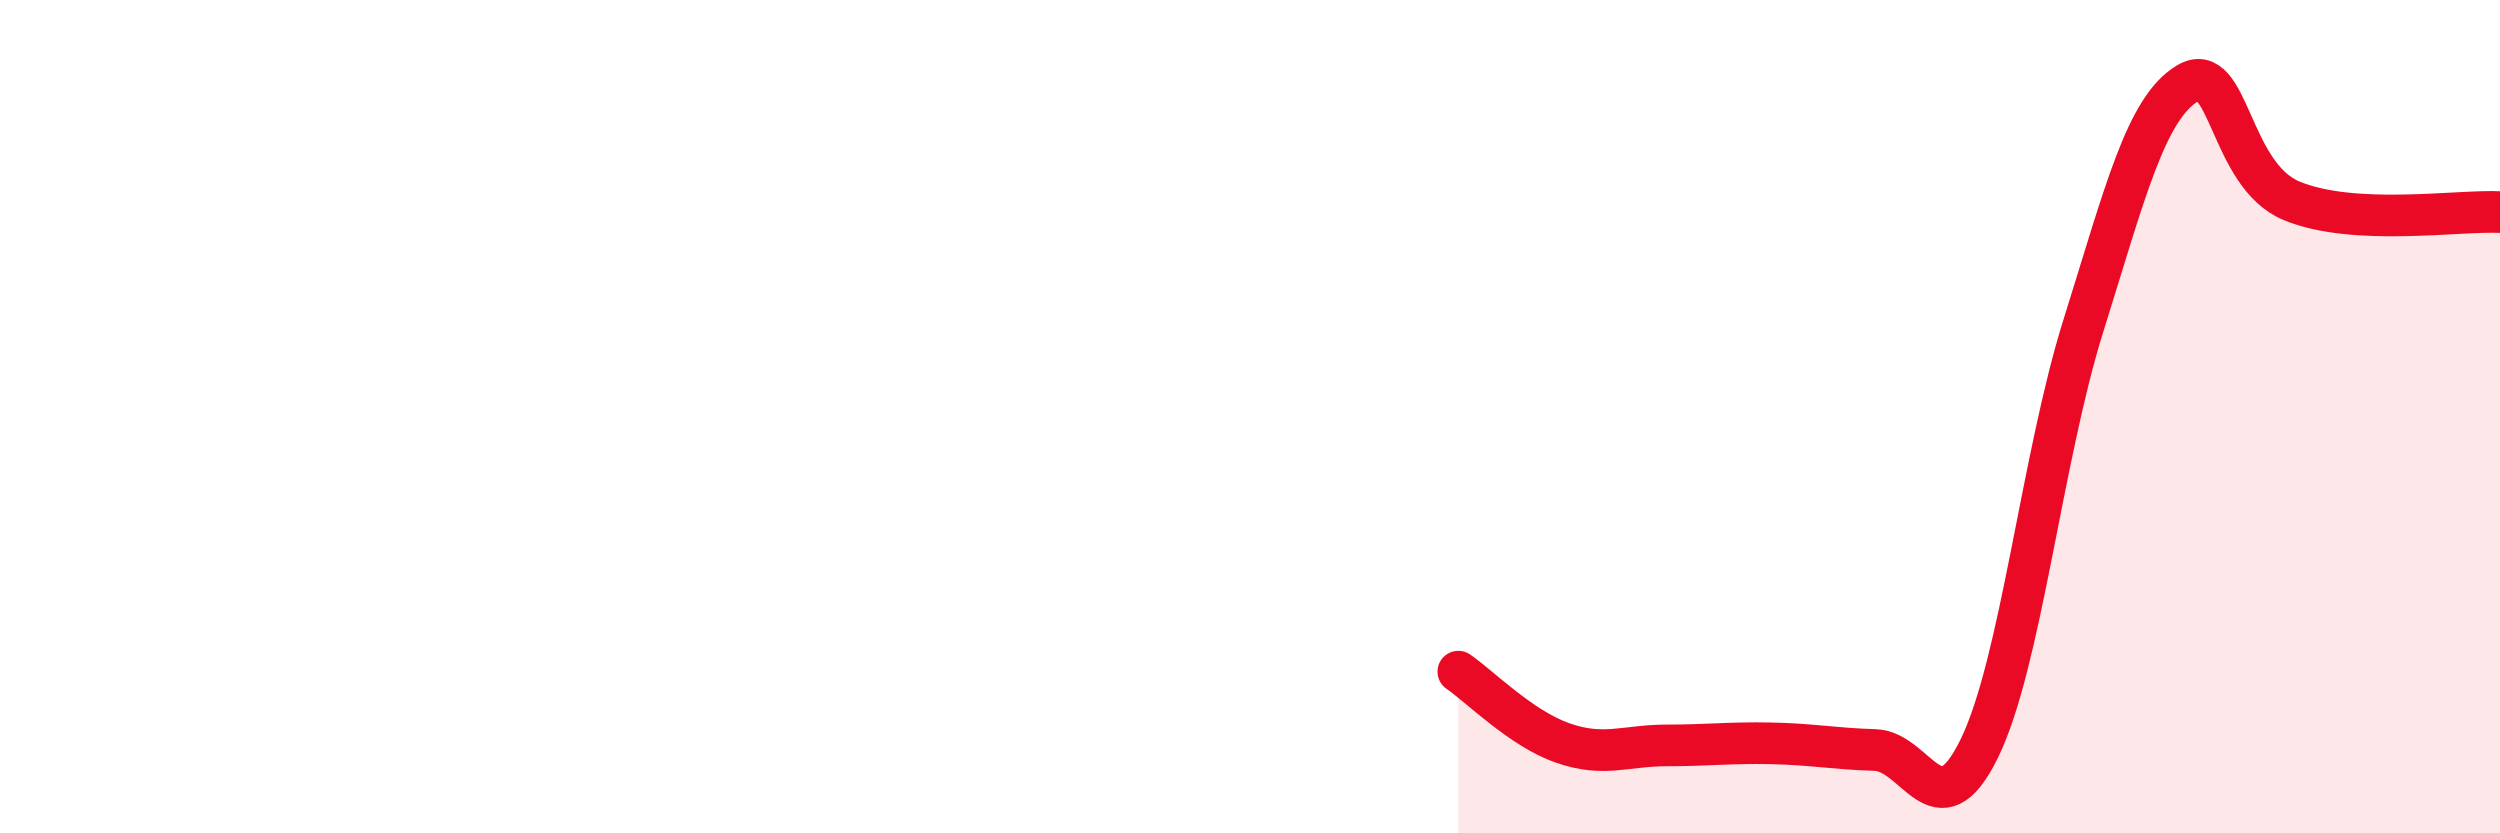
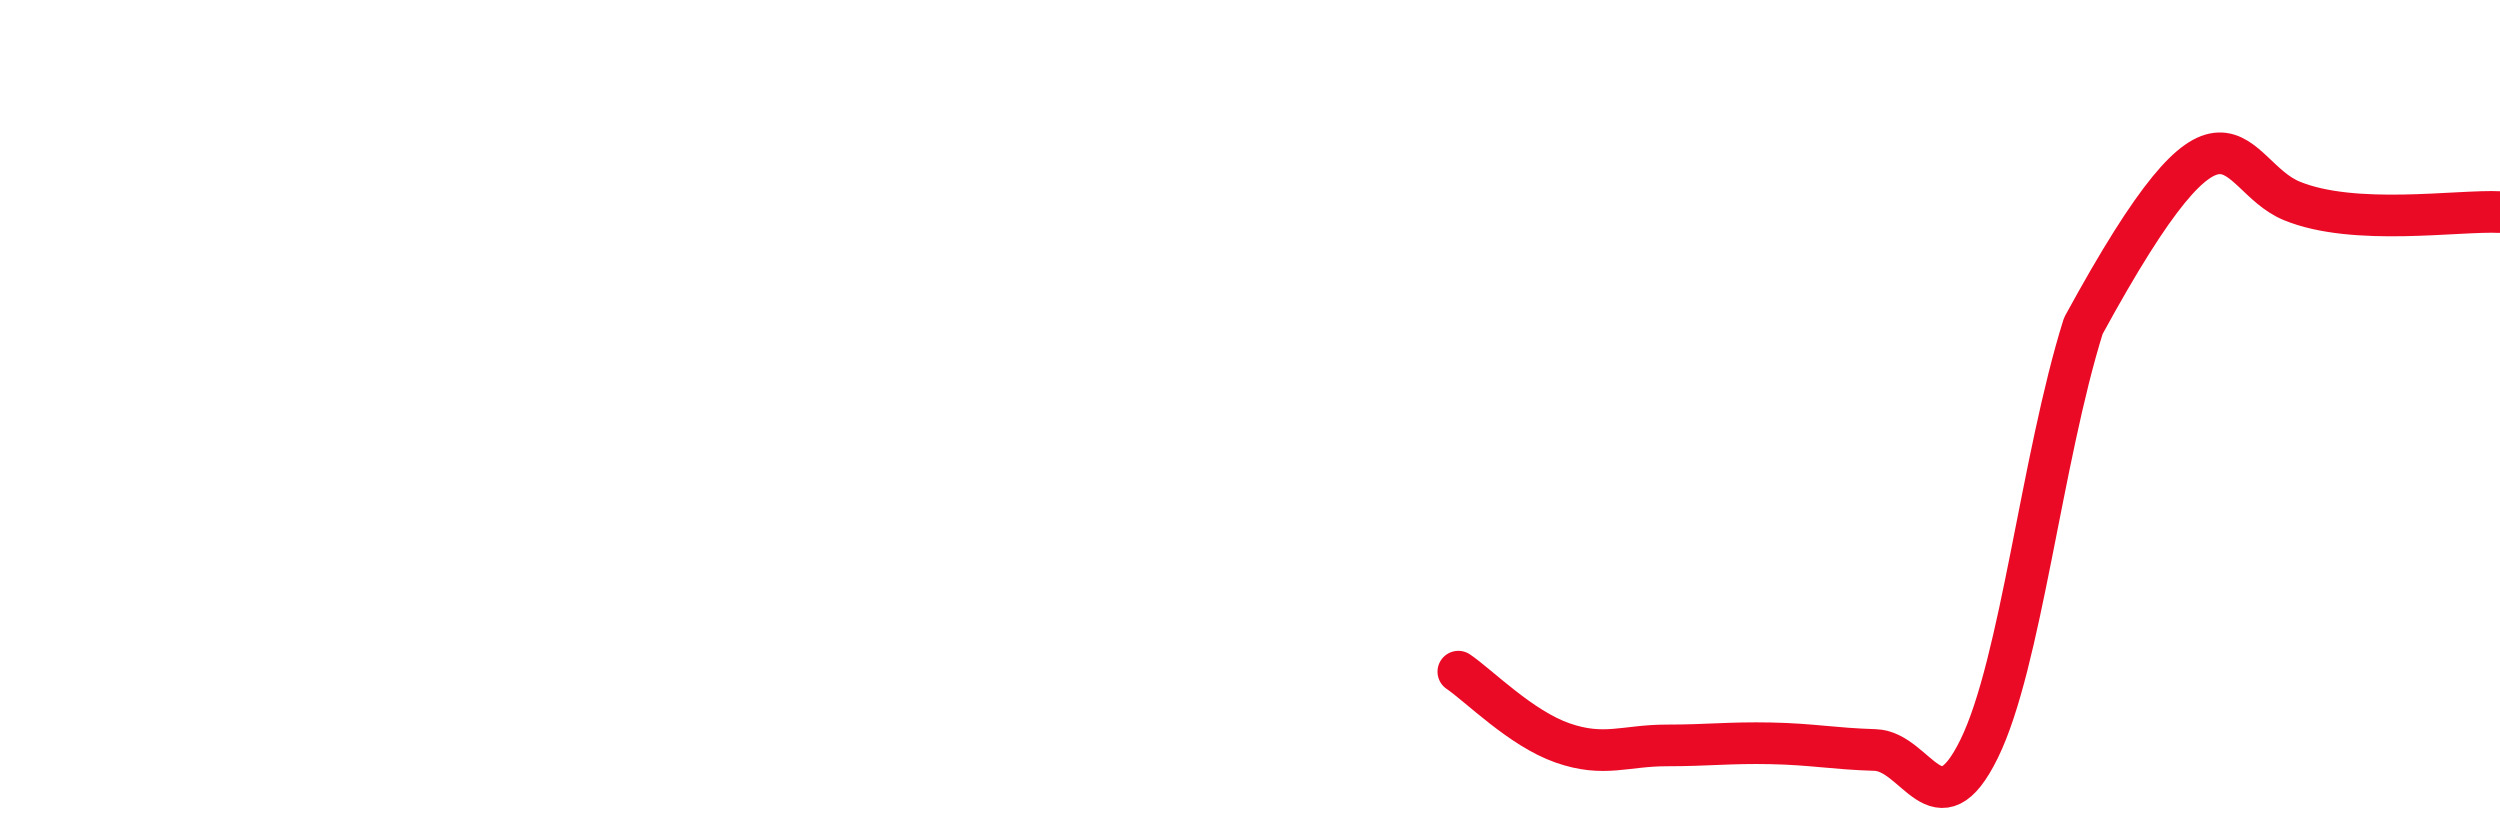
<svg xmlns="http://www.w3.org/2000/svg" width="60" height="20" viewBox="0 0 60 20">
-   <path d="M 35,16.12 C 35.5,16.46 36.5,17.48 37.5,17.83 C 38.5,18.18 39,17.89 40,17.89 C 41,17.89 41.5,17.82 42.5,17.84 C 43.5,17.86 44,17.97 45,18 C 46,18.03 46.5,20.01 47.5,17.97 C 48.5,15.93 49,11.01 50,7.82 C 51,4.63 51.5,2.6 52.5,2 C 53.5,1.4 53.5,4.2 55,4.82 C 56.5,5.44 59,5.04 60,5.09L60 20L35 20Z" fill="#EB0A25" opacity="0.1" stroke-linecap="round" stroke-linejoin="round" />
-   <path d="M 35,16.12 C 35.5,16.46 36.5,17.48 37.5,17.83 C 38.5,18.18 39,17.89 40,17.89 C 41,17.89 41.5,17.82 42.5,17.84 C 43.5,17.86 44,17.97 45,18 C 46,18.03 46.5,20.01 47.5,17.97 C 48.5,15.93 49,11.01 50,7.82 C 51,4.63 51.5,2.6 52.5,2 C 53.5,1.4 53.5,4.2 55,4.82 C 56.5,5.44 59,5.04 60,5.09" stroke="#EB0A25" stroke-width="1" fill="none" stroke-linecap="round" stroke-linejoin="round" />
+   <path d="M 35,16.12 C 35.5,16.46 36.5,17.48 37.5,17.83 C 38.5,18.18 39,17.89 40,17.89 C 41,17.89 41.5,17.82 42.5,17.84 C 43.5,17.86 44,17.97 45,18 C 46,18.03 46.5,20.01 47.5,17.97 C 48.5,15.93 49,11.01 50,7.82 C 53.5,1.4 53.5,4.2 55,4.82 C 56.5,5.44 59,5.04 60,5.09" stroke="#EB0A25" stroke-width="1" fill="none" stroke-linecap="round" stroke-linejoin="round" />
</svg>